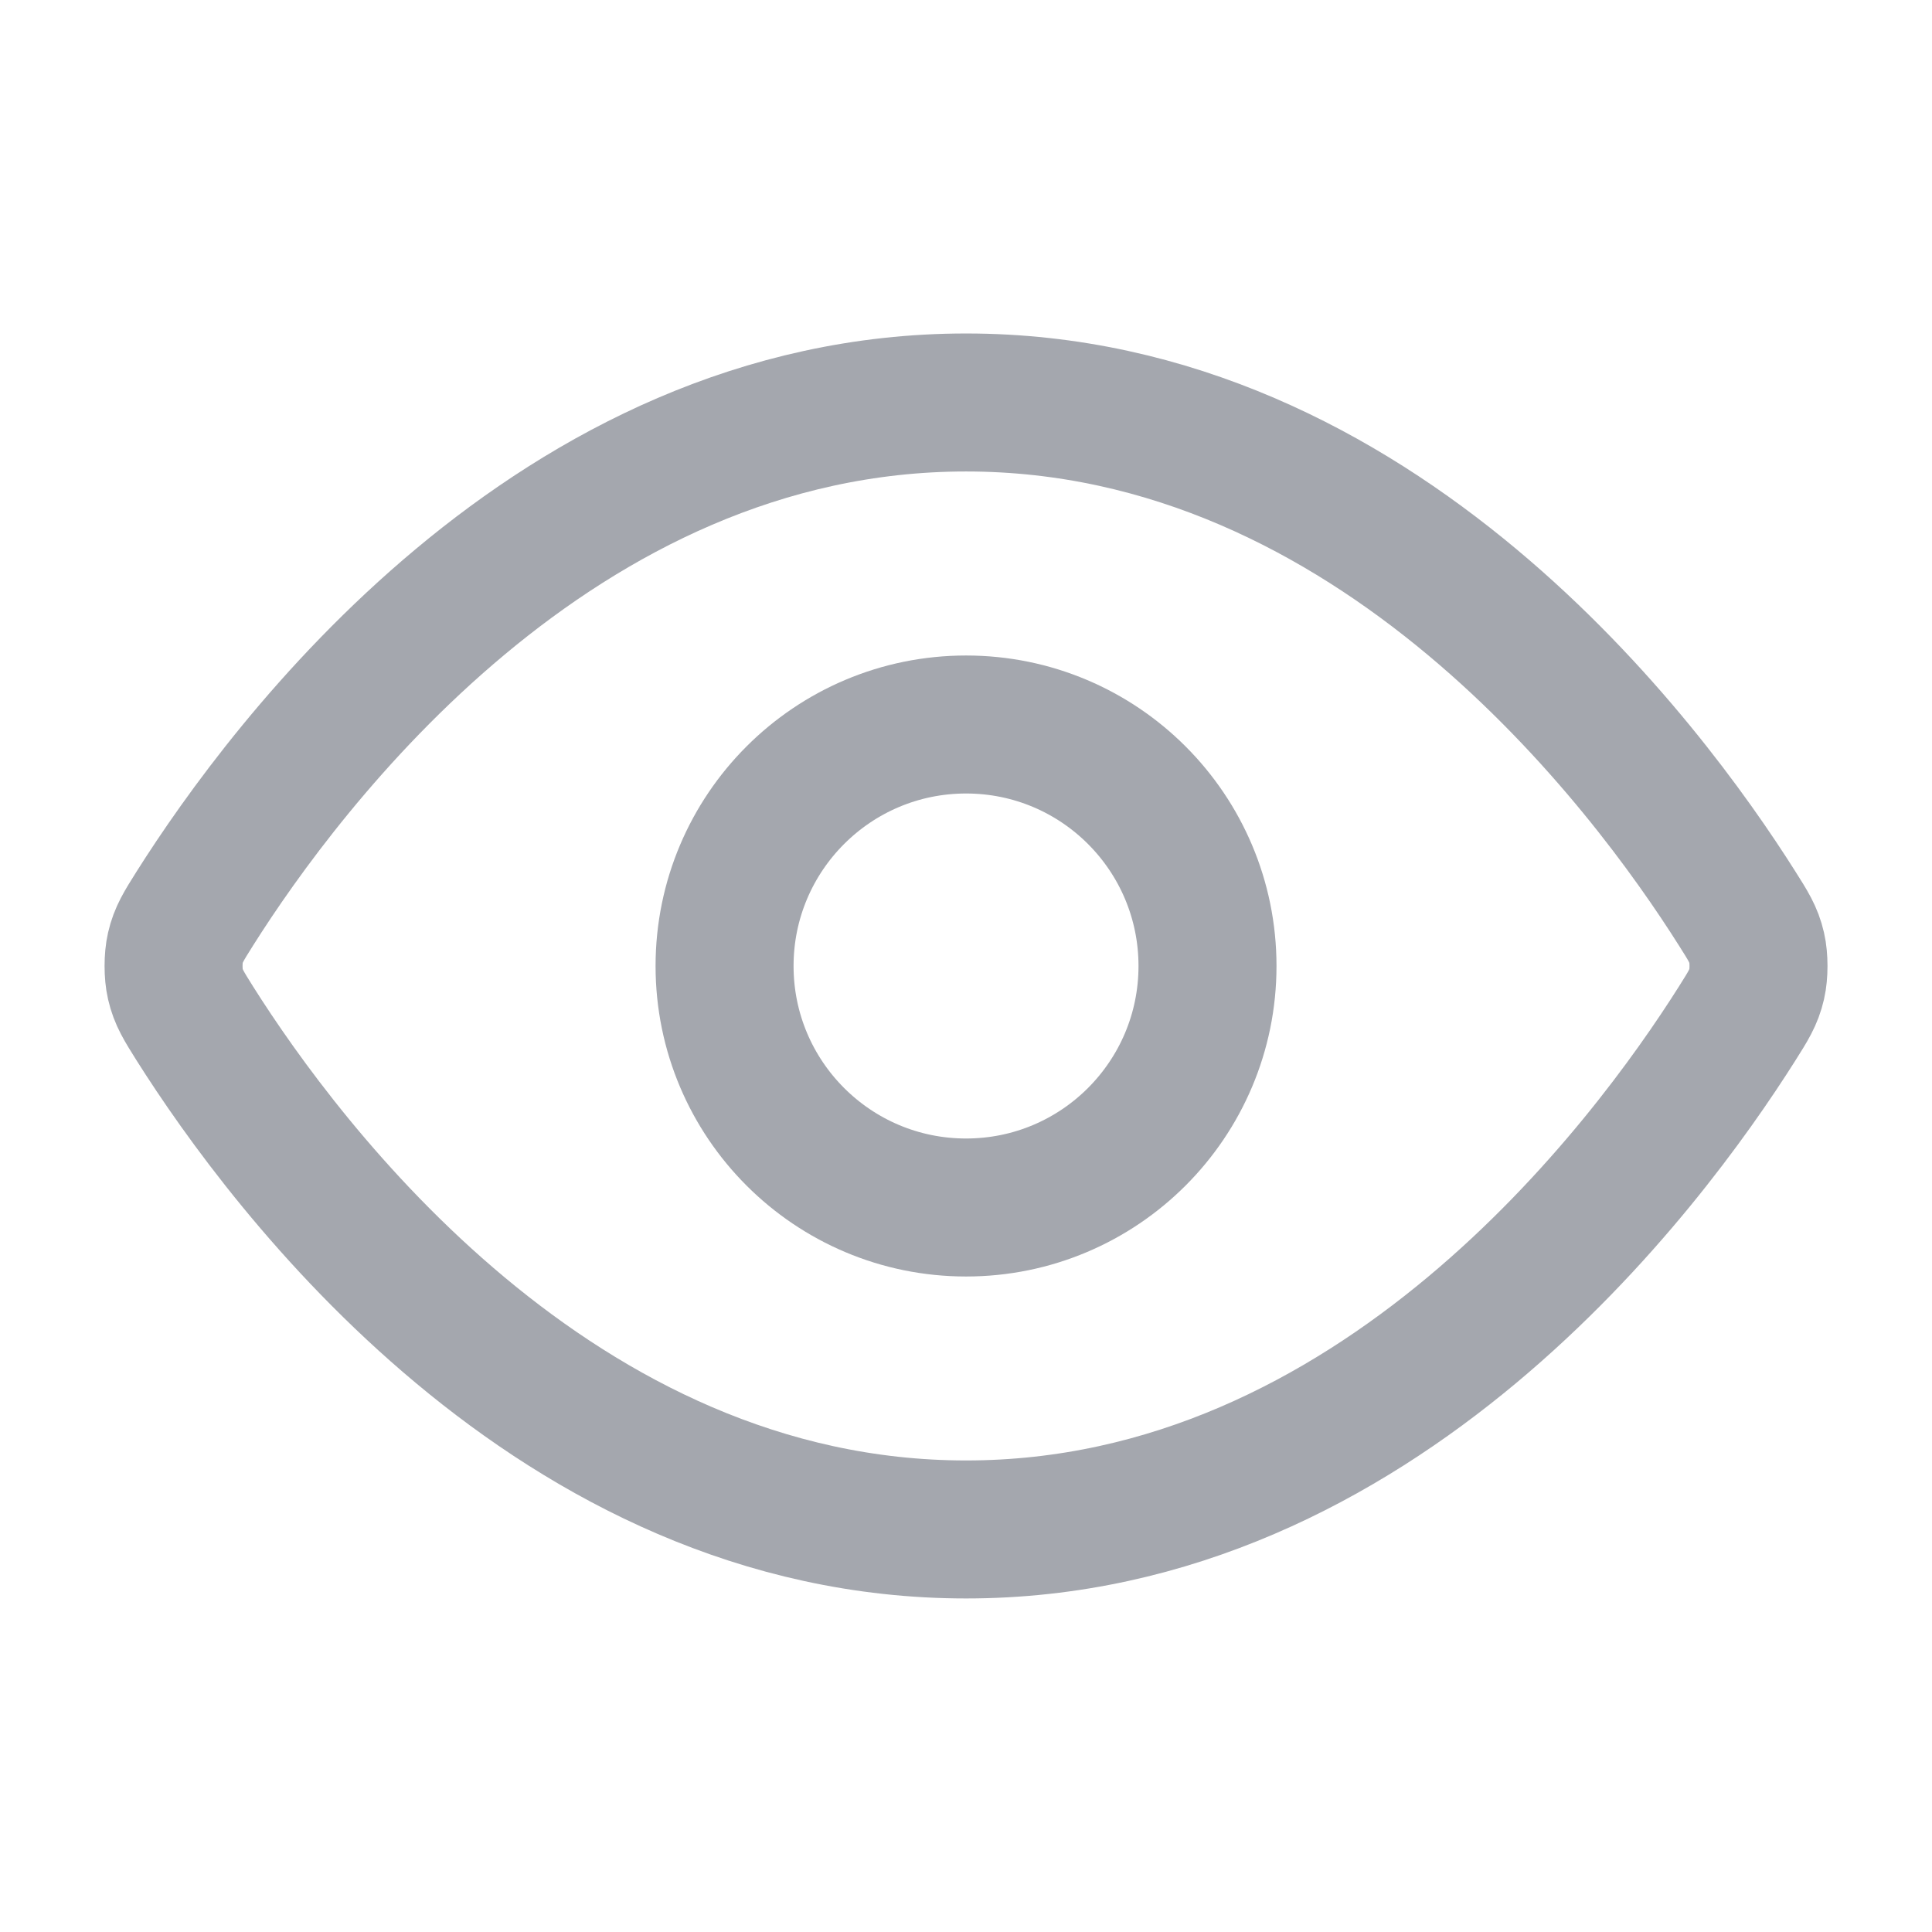
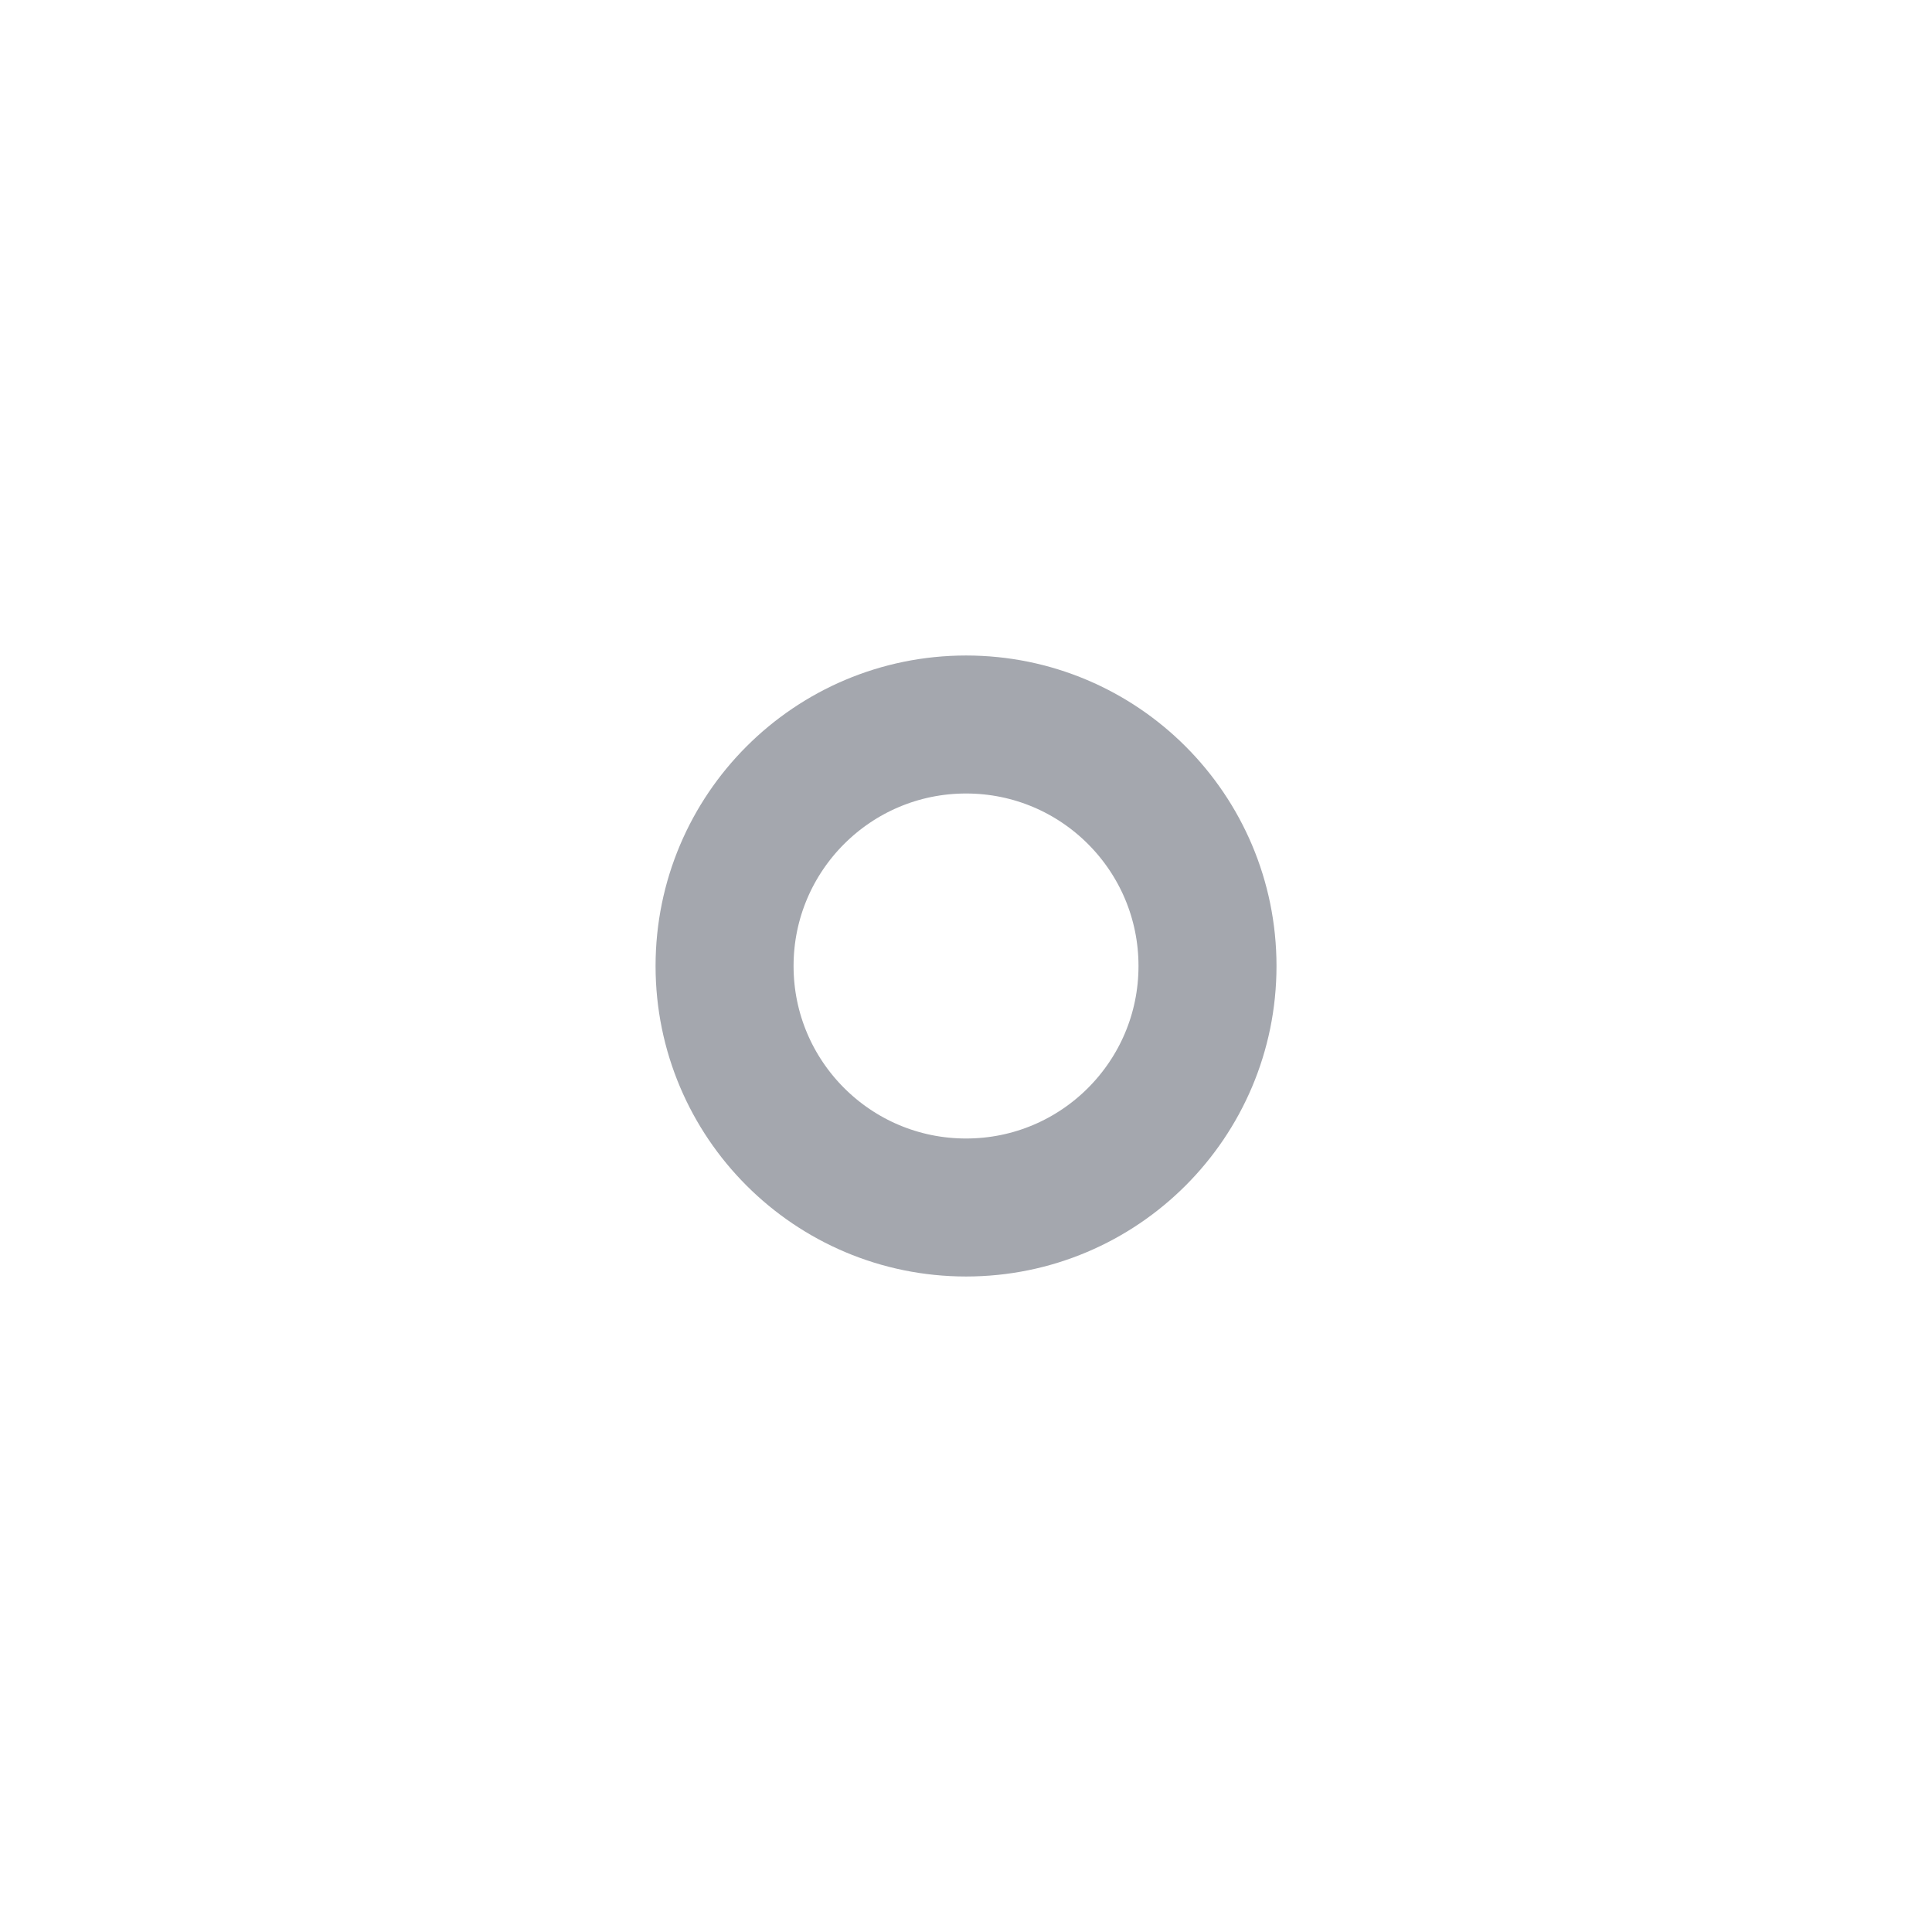
<svg xmlns="http://www.w3.org/2000/svg" width="28" height="28" viewBox="0 0 28 28" fill="none">
-   <path d="M2.823 14.832C2.665 14.58 2.585 14.454 2.541 14.26C2.507 14.115 2.507 13.885 2.541 13.739C2.585 13.545 2.665 13.419 2.823 13.168C4.136 11.089 8.045 5.833 14.001 5.833C19.956 5.833 23.864 11.089 25.177 13.168C25.336 13.419 25.416 13.545 25.46 13.739C25.494 13.885 25.494 14.115 25.46 14.26C25.416 14.454 25.336 14.58 25.177 14.832C23.864 16.911 19.956 22.166 14.001 22.166C8.045 22.166 4.136 16.911 2.823 14.832Z" stroke="#A4A7AE" stroke-width="2" stroke-linecap="round" stroke-linejoin="round" />
  <path d="M14.001 17.5C15.934 17.5 17.5 15.933 17.5 14C17.5 12.067 15.934 10.5 14.001 10.5C12.068 10.5 10.501 12.067 10.501 14C10.501 15.933 12.068 17.5 14.001 17.5Z" stroke="#A4A7AE" stroke-width="2" stroke-linecap="round" stroke-linejoin="round" />
</svg>